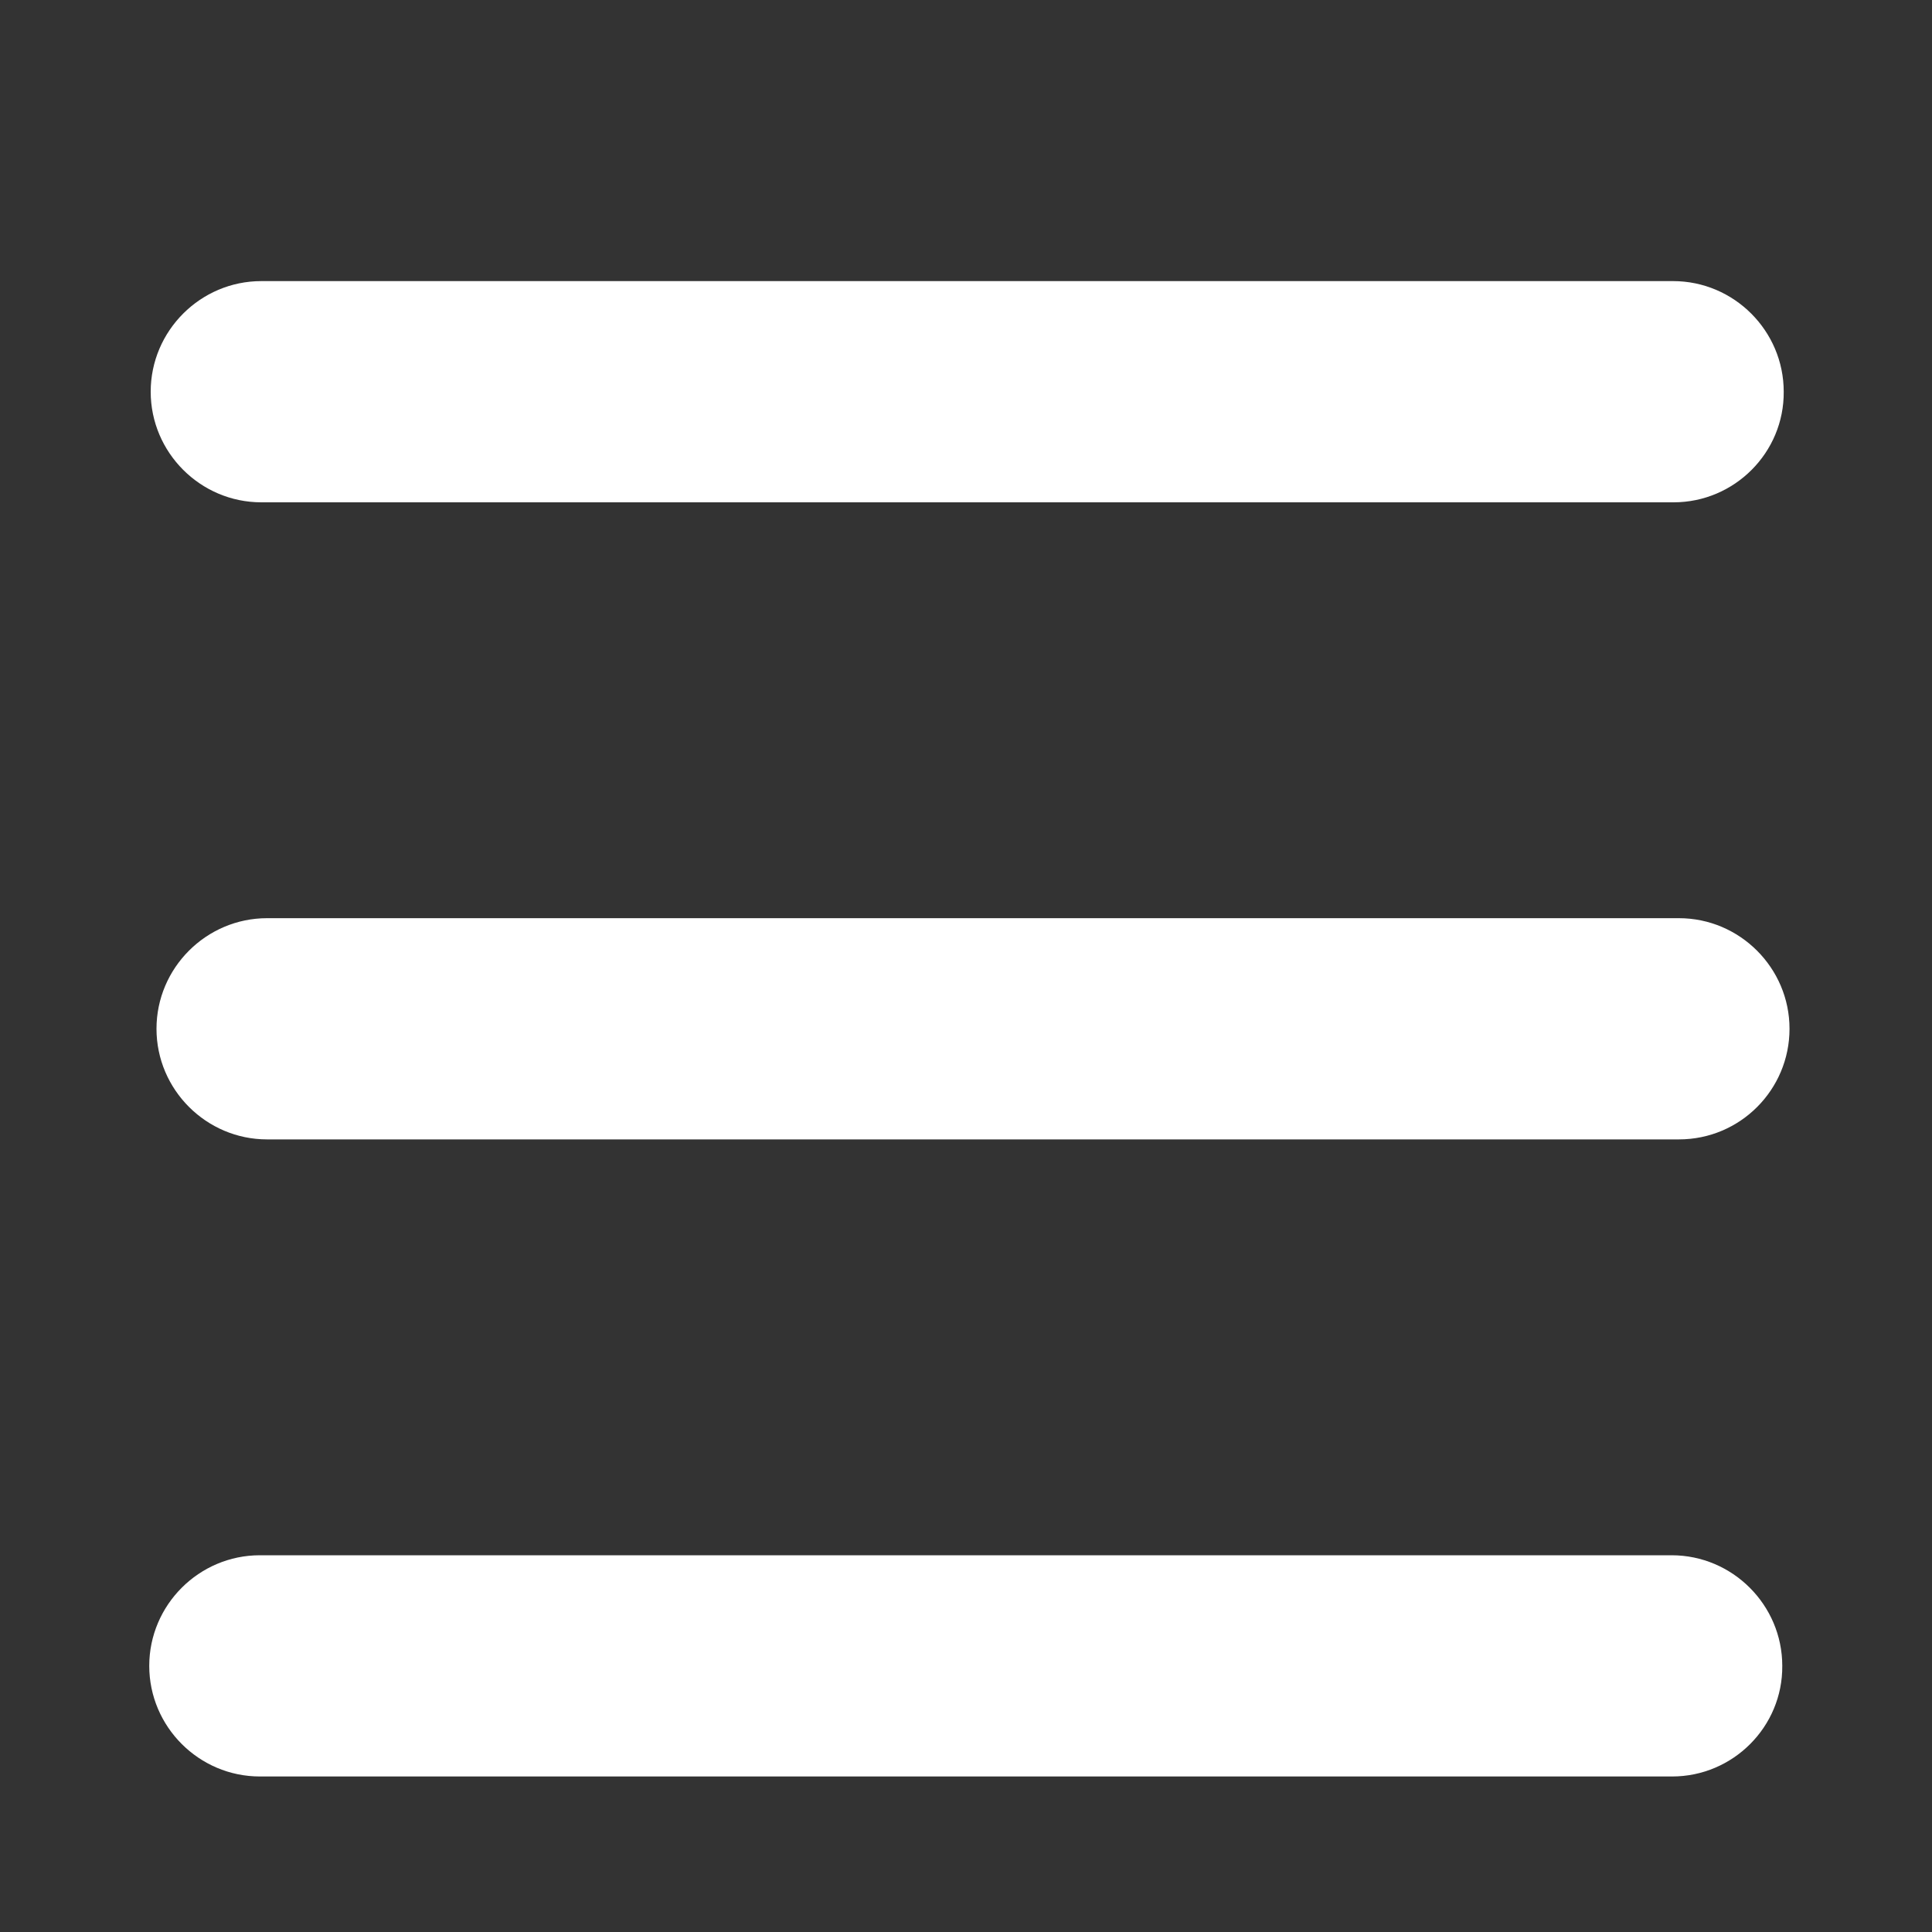
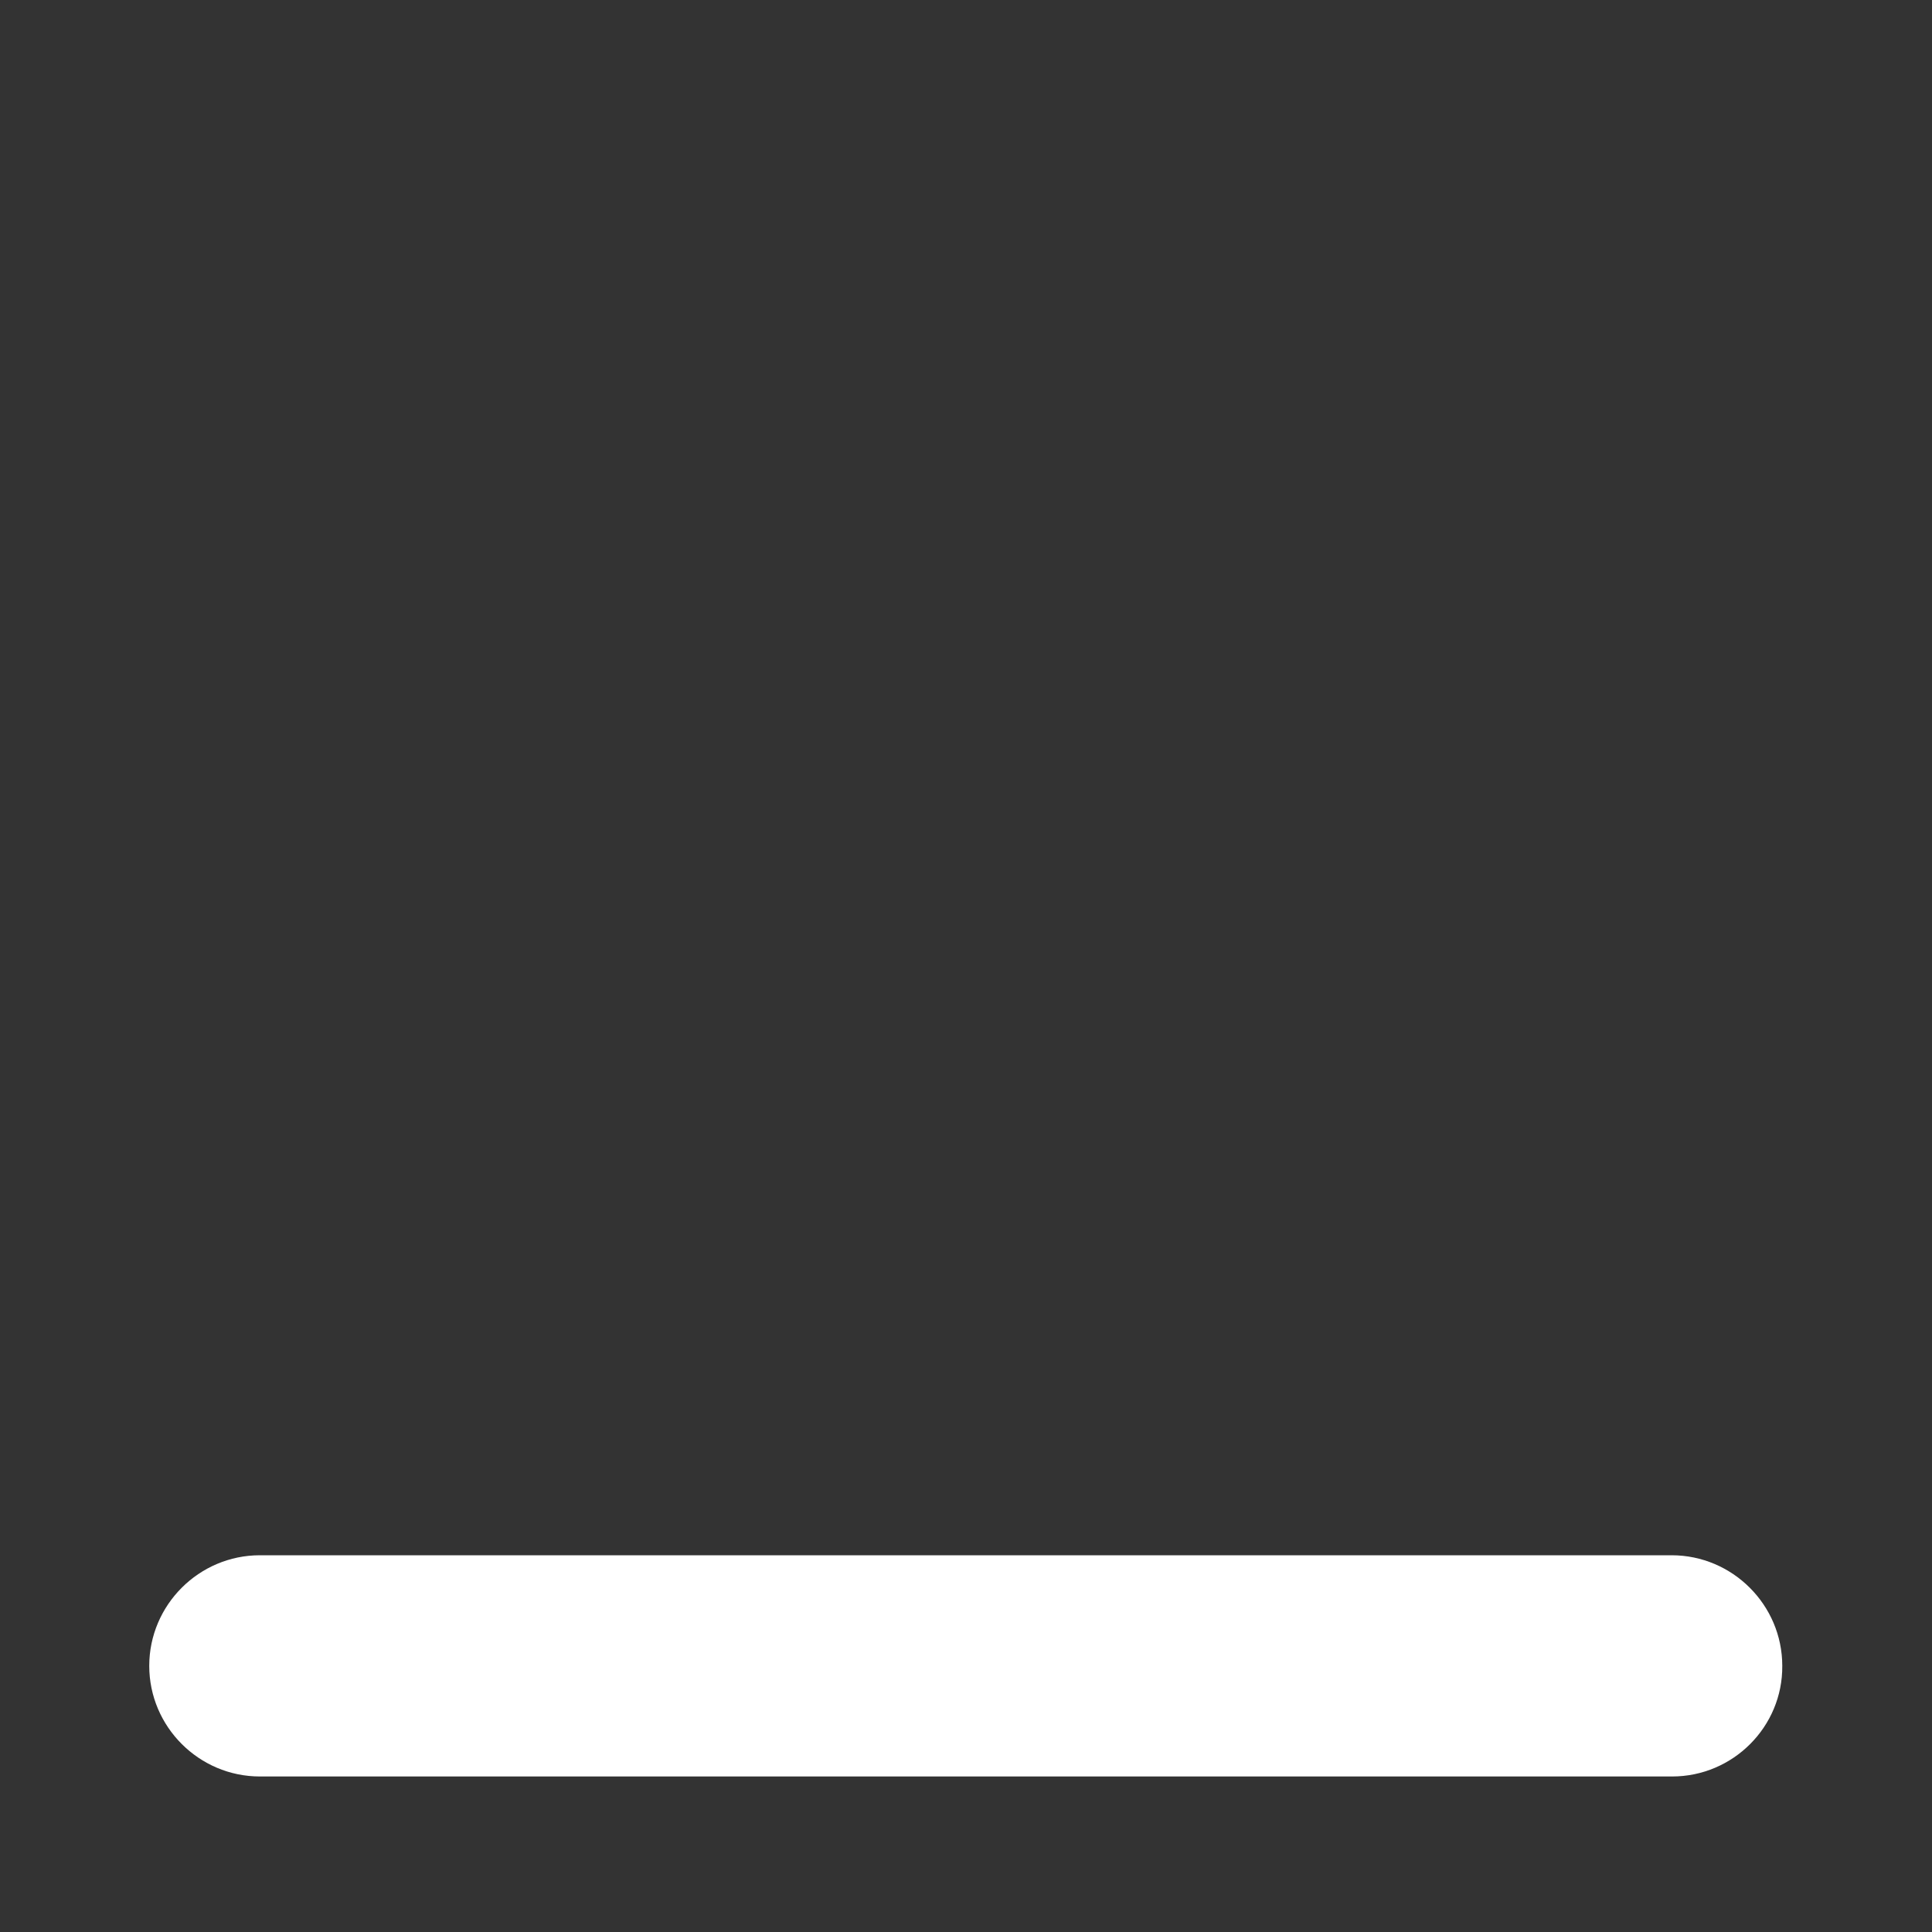
<svg xmlns="http://www.w3.org/2000/svg" version="1.1" id="Layer_1" x="0px" y="0px" viewBox="0 0 400 400" style="enable-background:new 0 0 400 400;" xml:space="preserve">
  <rect x="0" y="0" width="400" height="400" fill="#333333" stroke="none" />
  <style type="text/css">
	.st0{fill:#FFFFFF;}
</style>
-   <path class="st0" d="M346.5,104H54.1c-12.6,0-22.9-10.3-22.9-22.9v0c0-12.6,10.3-22.9,22.9-22.9h292.3c12.6,0,22.9,10.3,22.9,22.9v0  C369.4,93.7,359.1,104,346.5,104z" />
  <path class="st0" d="M346.2,367.8H53.8c-12.6,0-22.9-10.3-22.9-22.9v0c0-12.6,10.3-22.9,22.9-22.9h292.3c12.6,0,22.9,10.3,22.9,22.9  v0C369.1,357.5,358.8,367.8,346.2,367.8z" />
-   <path class="st0" d="M347.6,235.9H55.3c-12.6,0-22.9-10.3-22.9-22.9v0c0-12.6,10.3-22.9,22.9-22.9h292.3c12.6,0,22.9,10.3,22.9,22.9  v0C370.5,225.6,360.3,235.9,347.6,235.9z" />
</svg>